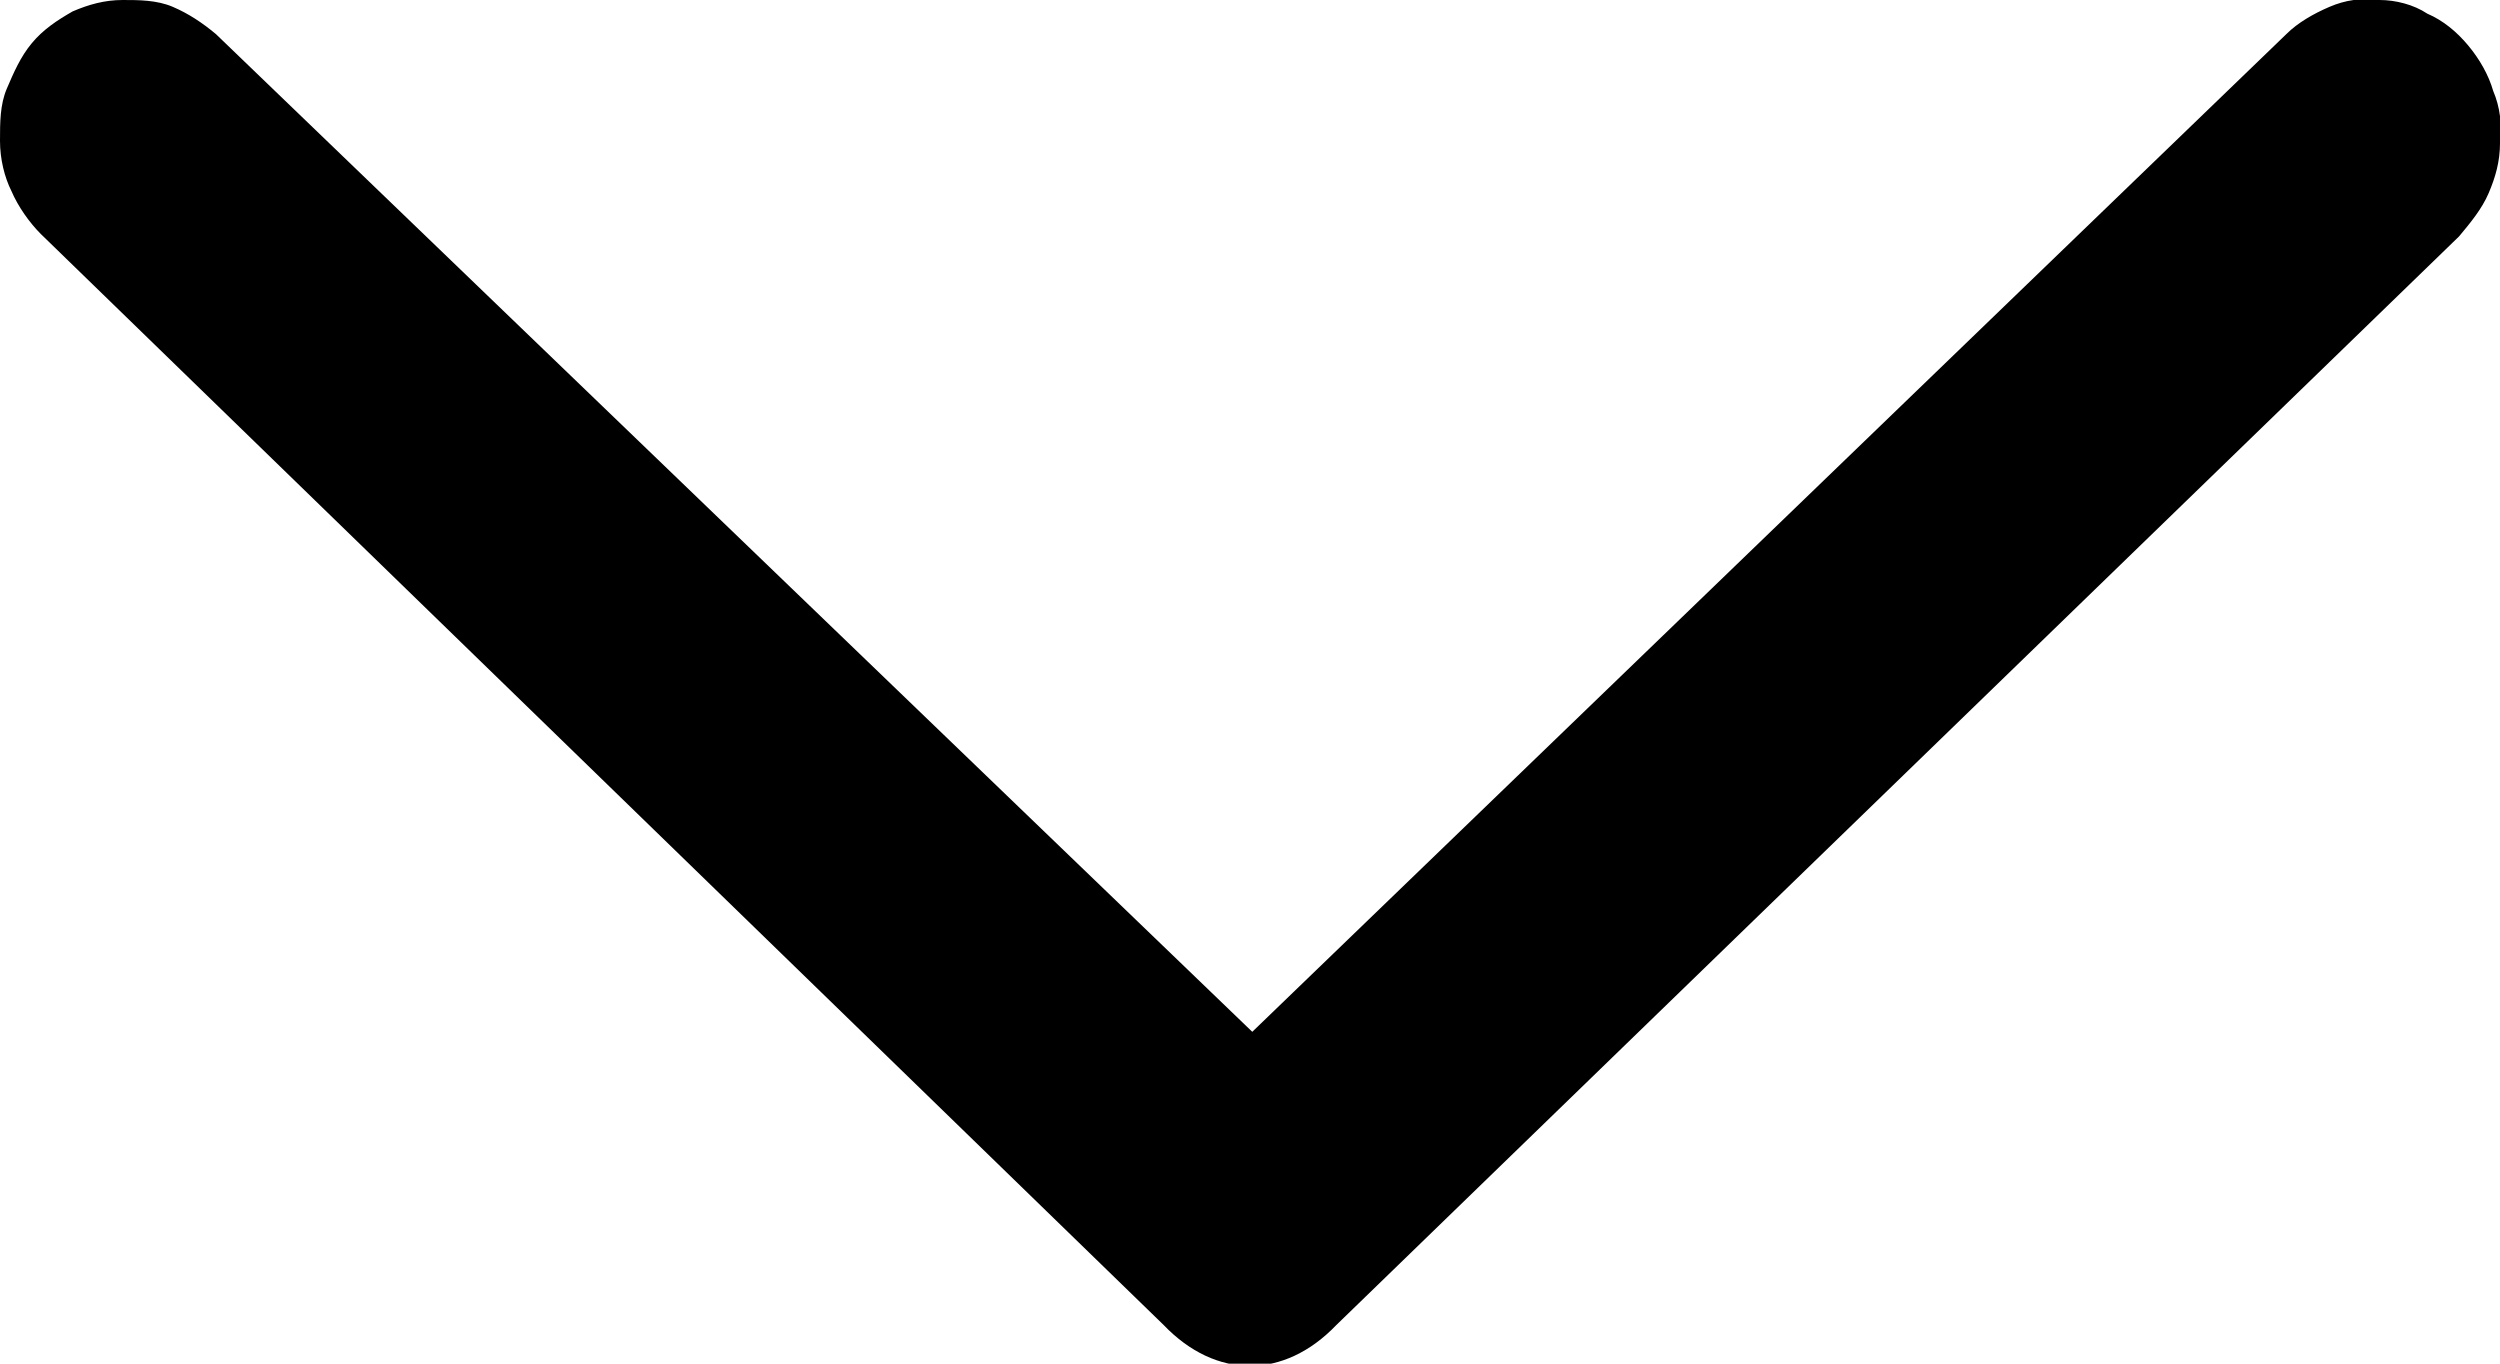
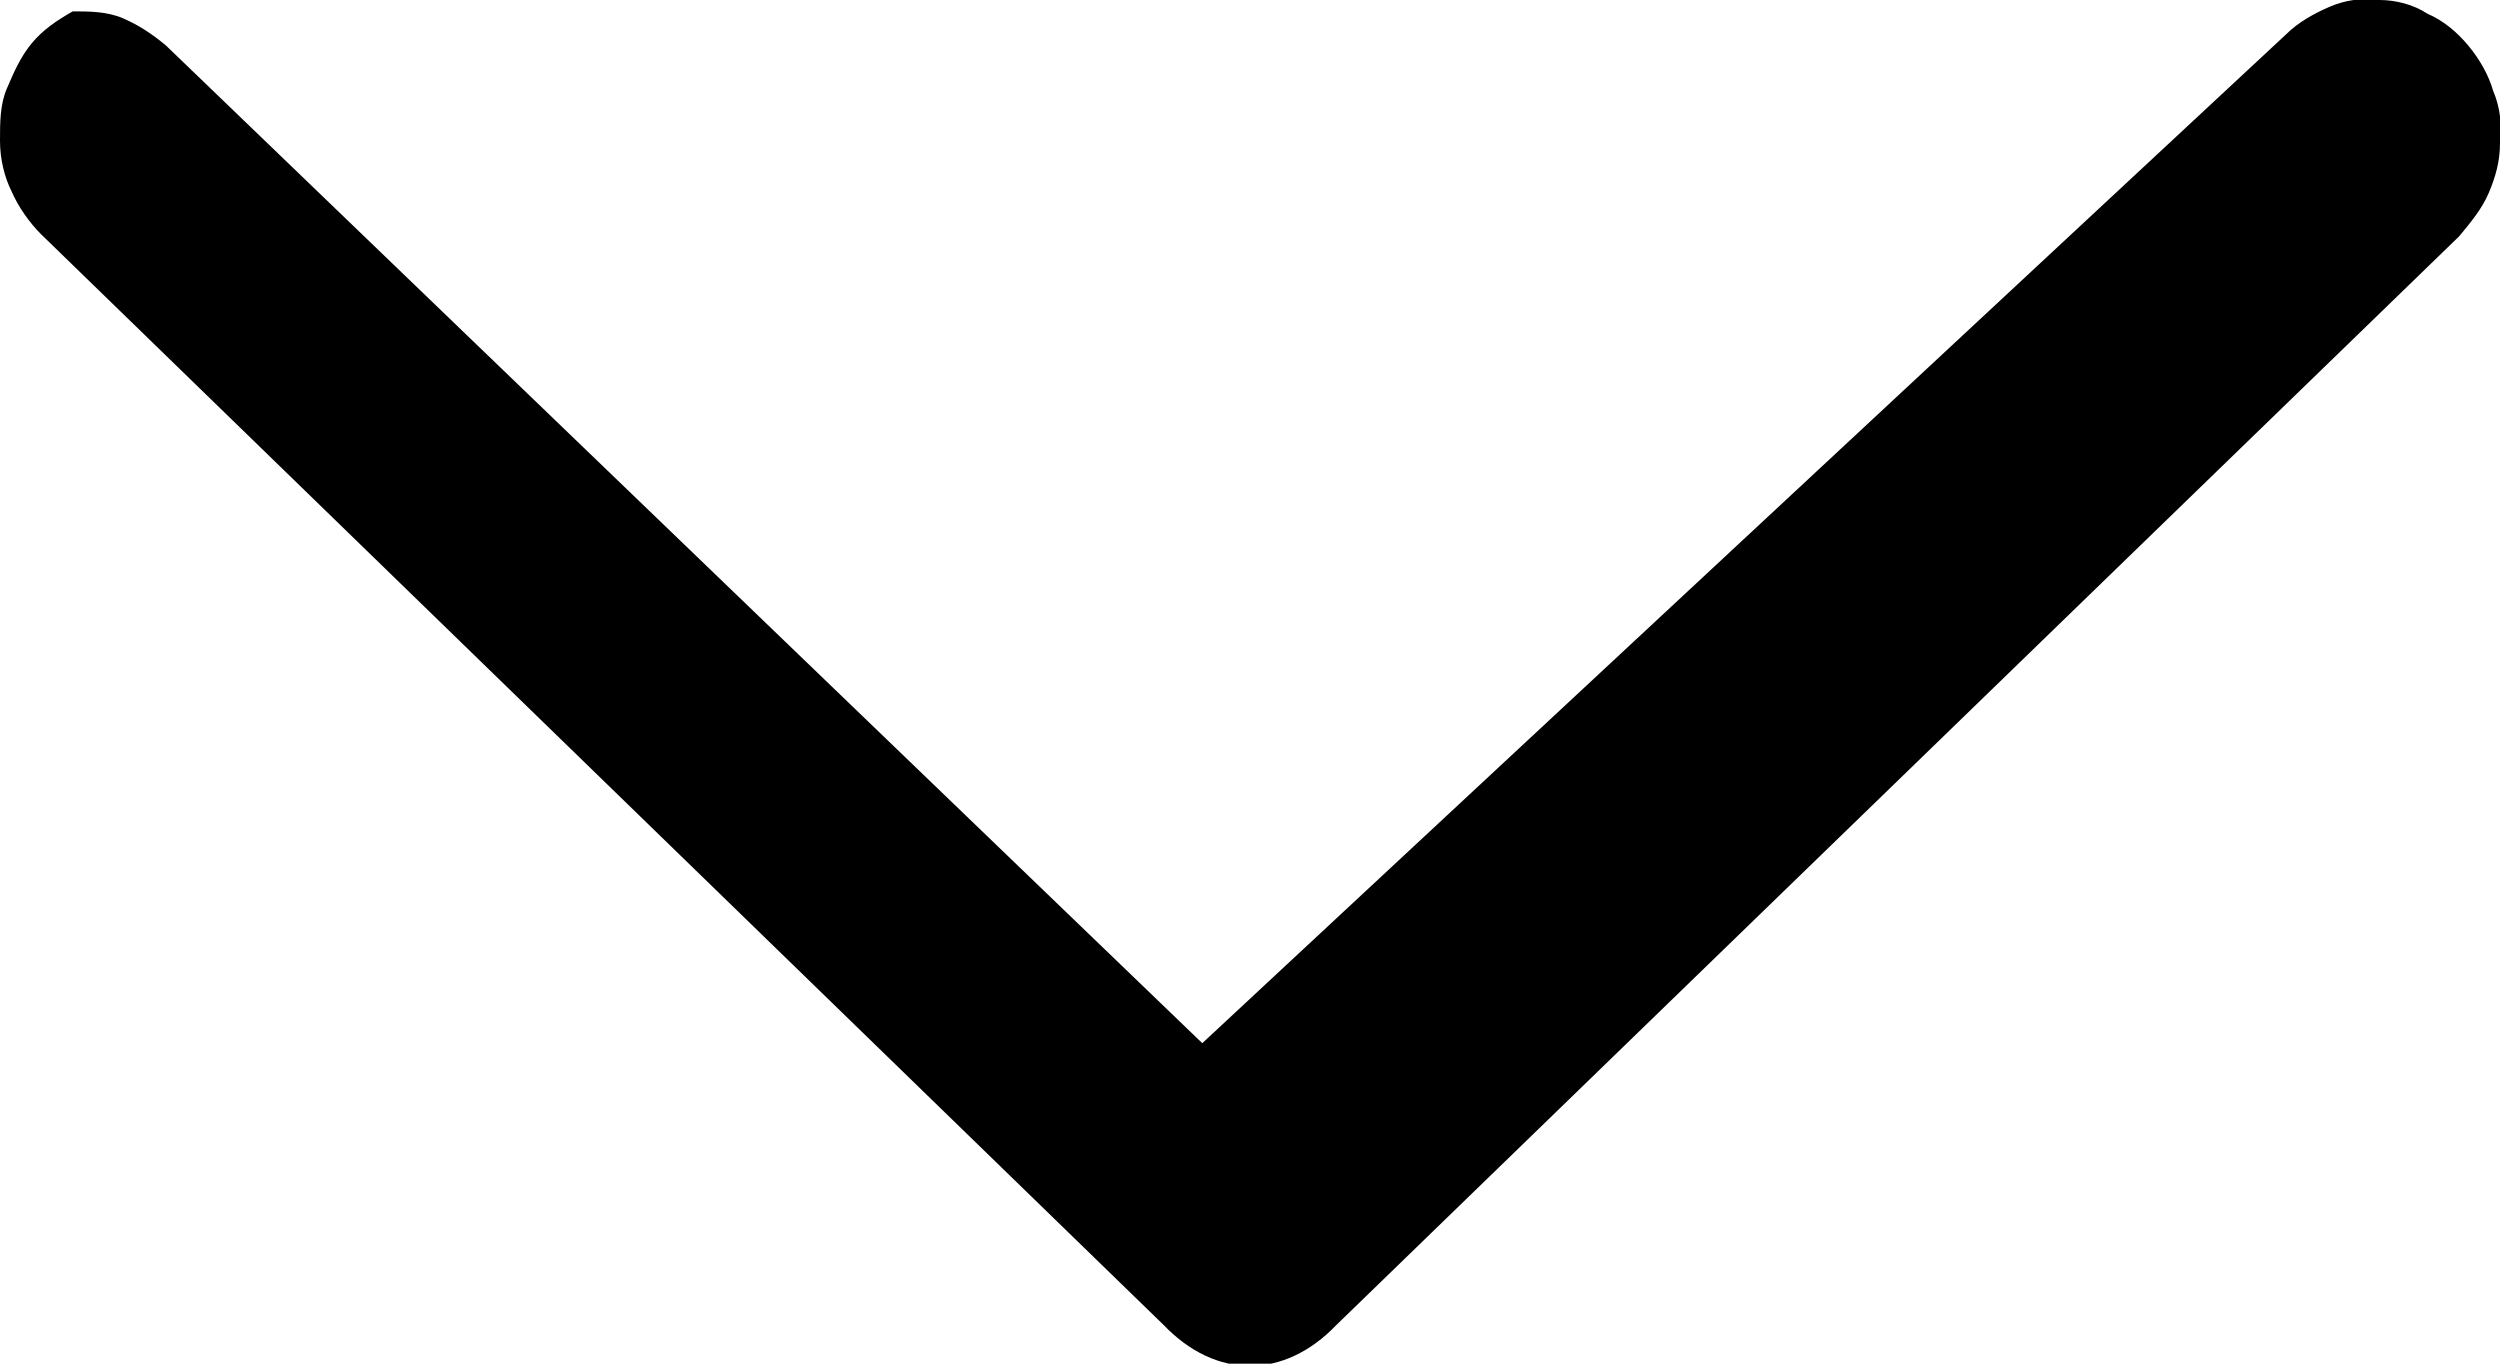
<svg xmlns="http://www.w3.org/2000/svg" id="Laag_1" viewBox="0 0 11 6">
-   <path fill="currentColor" d="m10.06.15c.05-.05.12-.09.19-.12.07-.03.14-.04.22-.03.07,0,.15.02.21.06.07.03.13.08.18.14.05.06.09.13.11.2.03.07.04.15.03.23,0,.08-.02.15-.05.22-.03.07-.08.13-.13.19l-4.94,4.79c-.23.24-.53.24-.76,0L.18,1.03c-.05-.05-.1-.12-.13-.19C.02.78,0,.7,0,.62c0-.08,0-.16.03-.23.03-.07.06-.14.11-.2.05-.06.11-.1.18-.14C.39.02.46,0,.54,0c.07,0,.15,0,.22.03.07.03.13.07.19.12l4.56,4.39L10.06.15Z" style="stroke-width:0px;" />
+   <path fill="currentColor" d="m10.06.15c.05-.05.12-.09.19-.12.07-.03.14-.04.22-.03.07,0,.15.02.21.06.07.03.13.08.18.14.05.06.09.13.11.2.03.07.04.15.03.23,0,.08-.02.15-.05.22-.03.07-.08.13-.13.19l-4.94,4.79c-.23.24-.53.24-.76,0L.18,1.03c-.05-.05-.1-.12-.13-.19C.02.78,0,.7,0,.62c0-.08,0-.16.03-.23.03-.07.06-.14.11-.2.05-.06.11-.1.18-.14c.07,0,.15,0,.22.03.07.03.13.07.19.12l4.56,4.39L10.06.15Z" style="stroke-width:0px;" />
</svg>